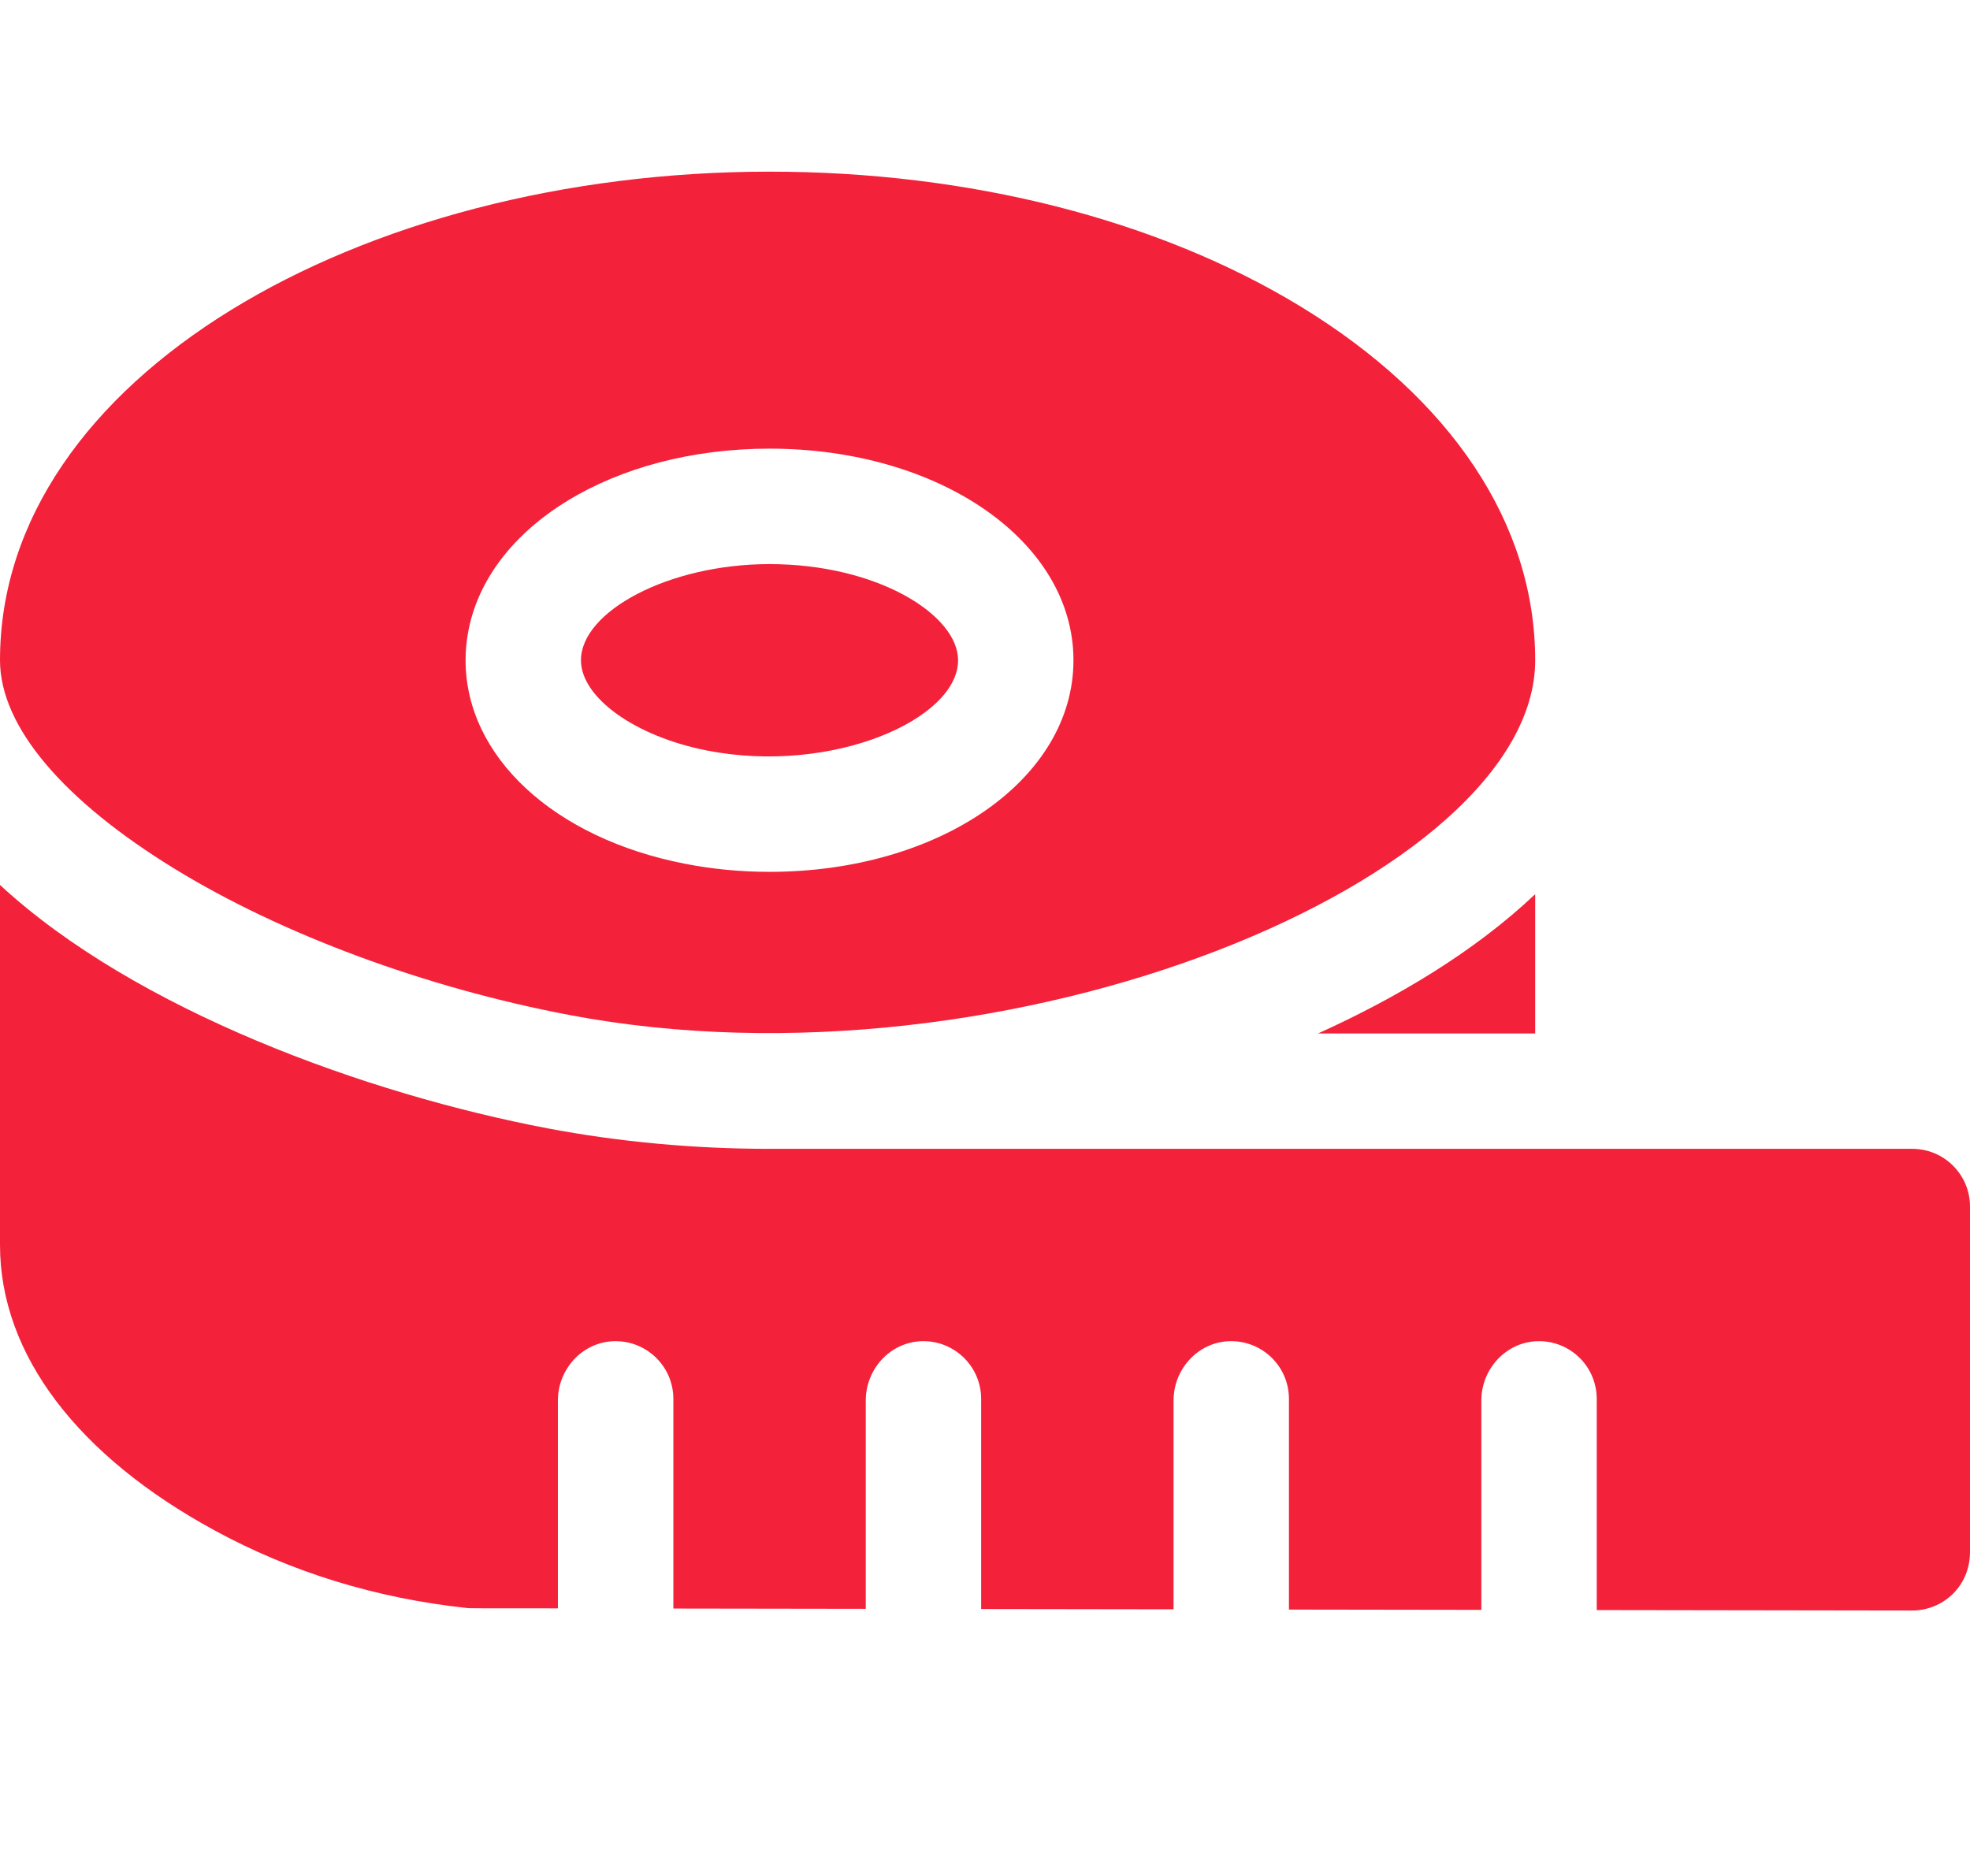
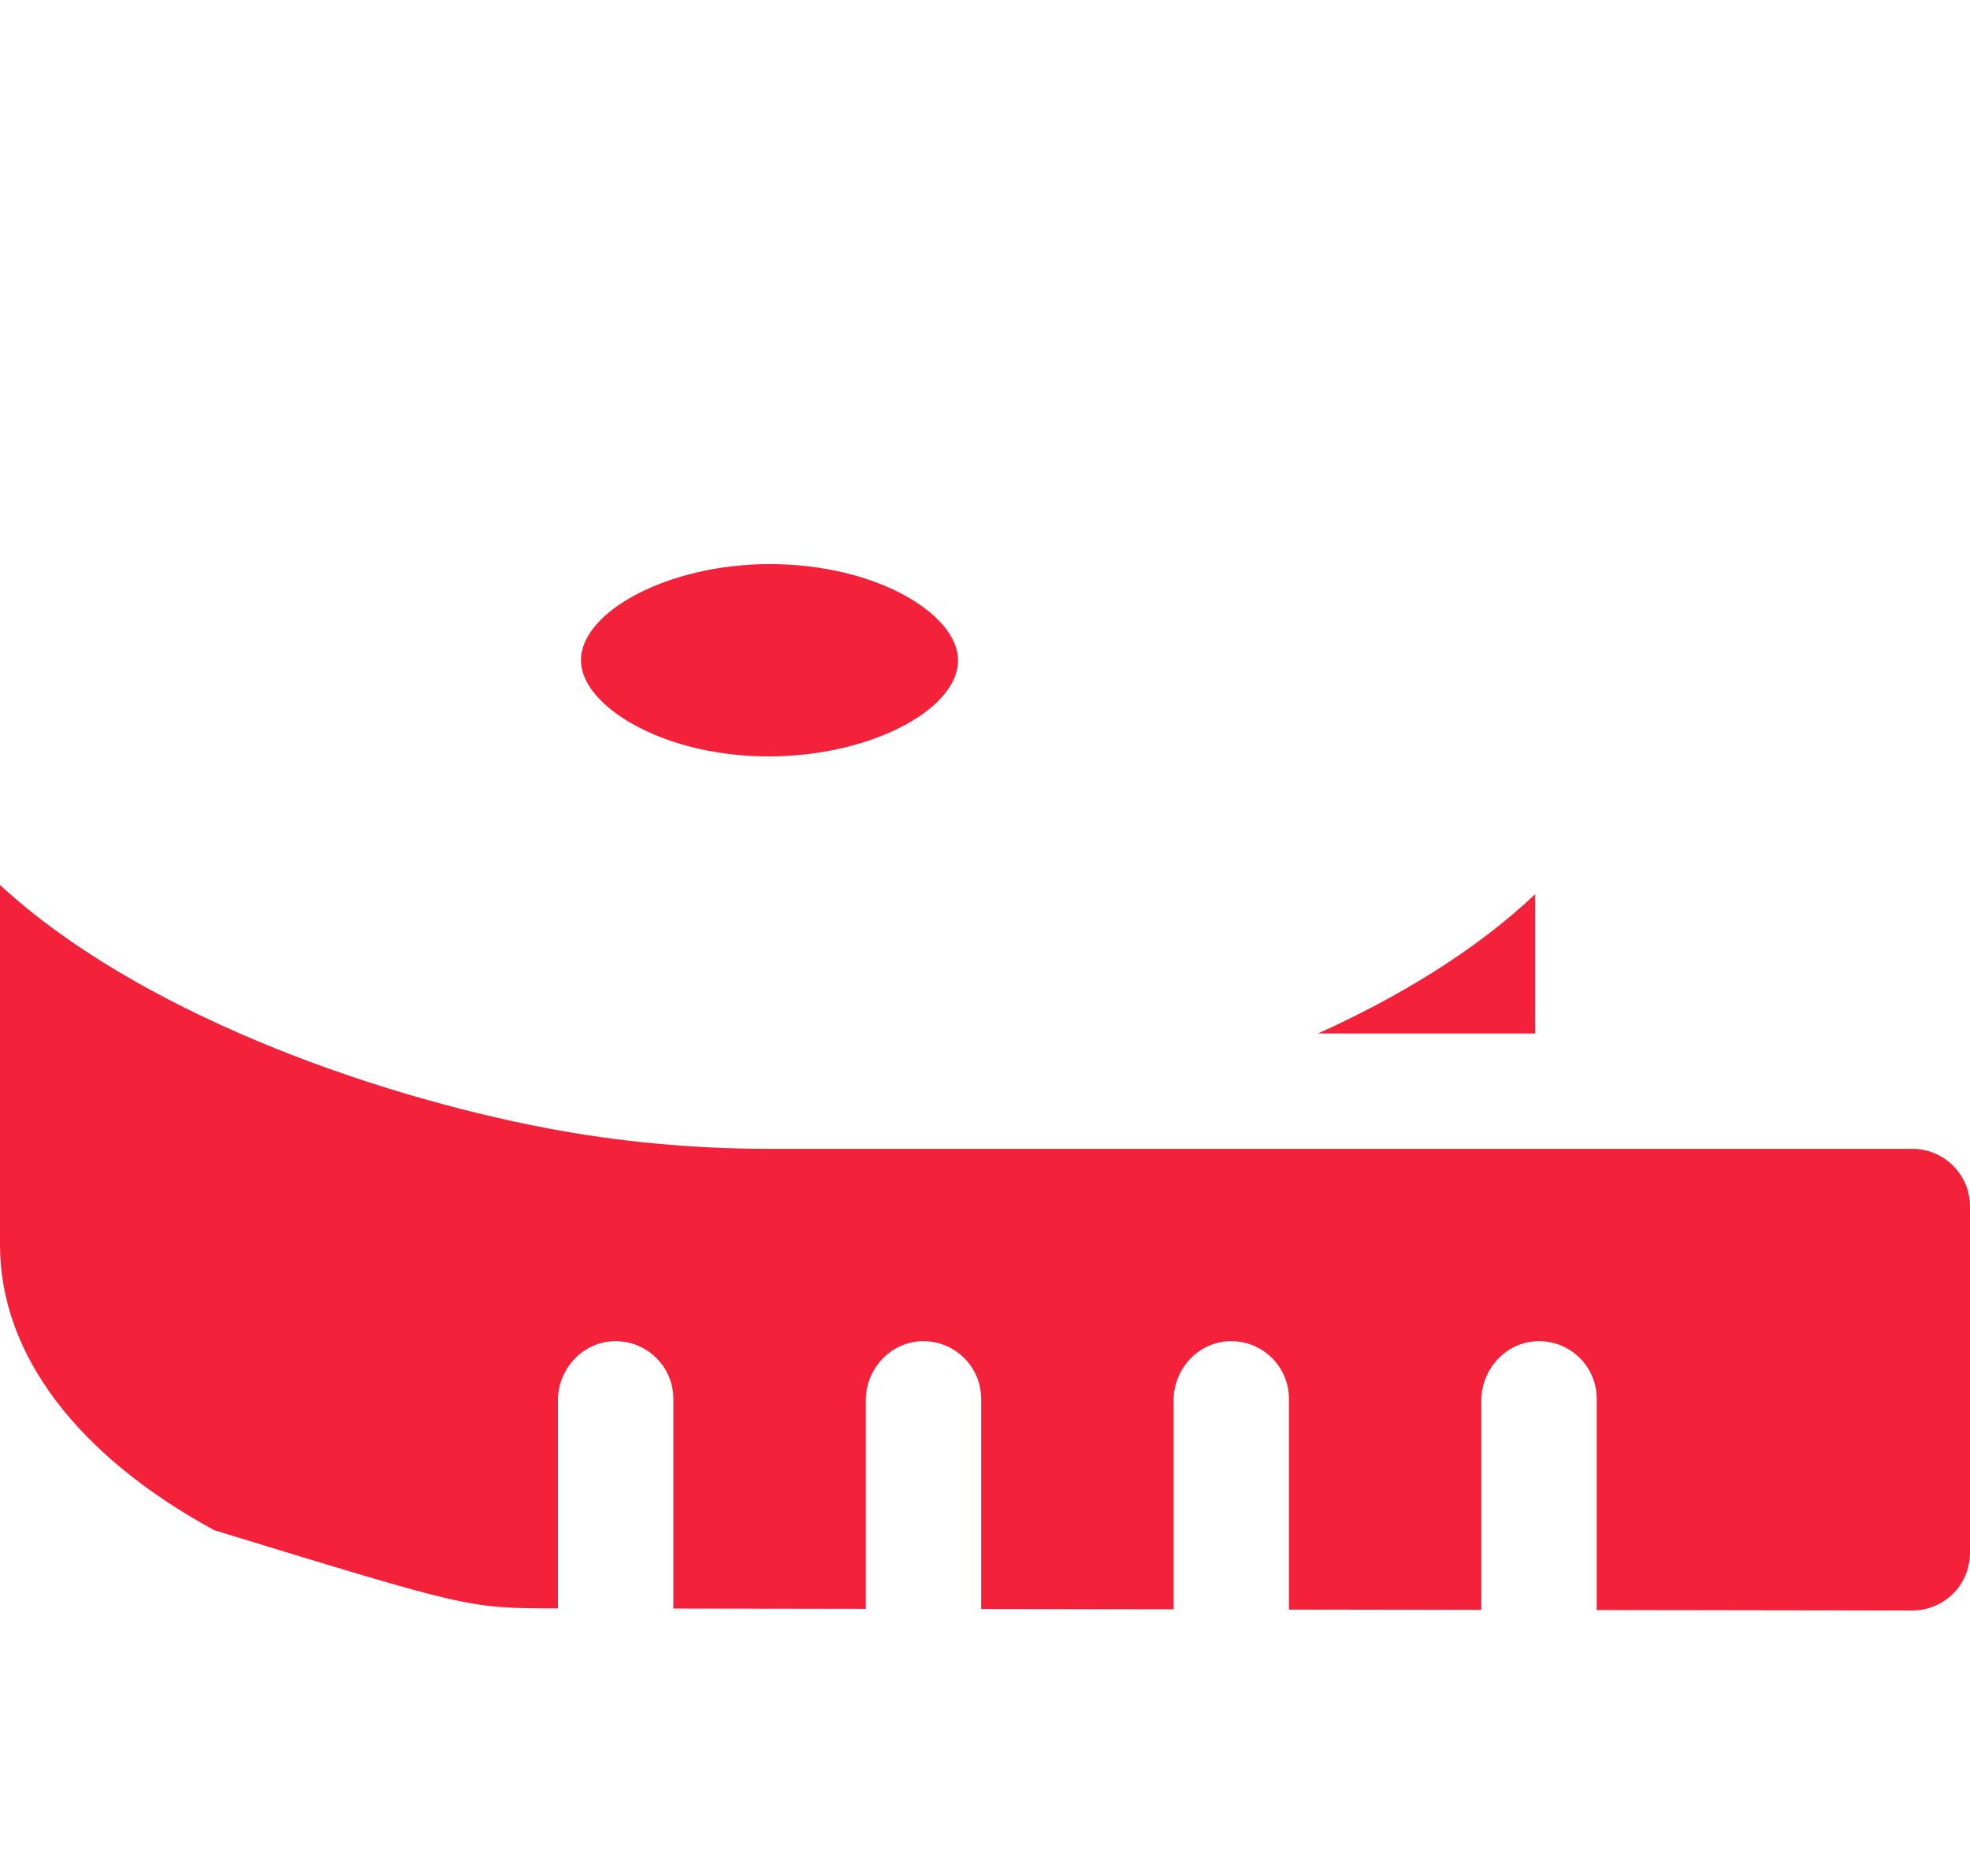
<svg xmlns="http://www.w3.org/2000/svg" width="21" height="20" viewBox="0 0 21 20" fill="none">
  <path d="M7.539 8.002C8.867 8.261 10.213 7.671 10.213 7.039C10.213 6.555 9.353 6.014 8.203 6.014C7.127 6.014 6.193 6.519 6.193 7.039C6.193 7.438 6.772 7.852 7.539 8.002ZM14.05 11.018H16.365V9.533C15.705 10.157 14.874 10.645 14.05 11.018Z" fill="#F4213A" />
-   <path d="M1.861 9.262C3 9.961 4.534 10.53 6.069 10.821C10.76 11.712 16.365 9.359 16.365 7.039C16.365 5.589 15.475 4.249 13.86 3.265C12.339 2.34 10.33 1.83 8.203 1.83C3.824 1.83 0 4.033 0 7.039C0 7.752 0.687 8.542 1.861 9.262ZM4.99 6.741C5.196 5.607 6.547 4.783 8.203 4.783C10.02 4.783 11.443 5.774 11.443 7.039C11.443 8.304 10.02 9.295 8.203 9.295C7.897 9.295 7.594 9.266 7.303 9.209C5.904 8.937 4.963 8.065 4.963 7.039C4.963 6.939 4.972 6.839 4.99 6.741Z" fill="#F4213A" />
-   <path d="M8.203 12.248C7.398 12.248 6.602 12.174 5.84 12.03C3.908 11.663 1.449 10.773 0 9.435V13.273C0 14.446 0.837 15.526 2.284 16.314C3.1 16.759 4.003 17.038 4.967 17.142C5.014 17.148 4.976 17.146 5.947 17.147V14.931C5.947 14.6 6.202 14.315 6.533 14.299C6.886 14.283 7.178 14.564 7.178 14.914V17.149L9.229 17.152V14.931C9.229 14.6 9.483 14.315 9.814 14.299C10.167 14.283 10.459 14.564 10.459 14.914V17.154L12.51 17.157V14.931C12.51 14.6 12.764 14.315 13.095 14.299C13.449 14.283 13.74 14.564 13.74 14.914V17.16L15.791 17.163V14.931C15.791 14.6 16.046 14.315 16.377 14.299C16.73 14.283 17.021 14.564 17.021 14.914V17.165L20.384 17.17C20.706 17.17 21 16.918 21 16.544V12.863C21 12.523 20.724 12.248 20.385 12.248H8.203Z" fill="#F4213A" />
+   <path d="M8.203 12.248C7.398 12.248 6.602 12.174 5.84 12.03C3.908 11.663 1.449 10.773 0 9.435V13.273C0 14.446 0.837 15.526 2.284 16.314C5.014 17.148 4.976 17.146 5.947 17.147V14.931C5.947 14.6 6.202 14.315 6.533 14.299C6.886 14.283 7.178 14.564 7.178 14.914V17.149L9.229 17.152V14.931C9.229 14.6 9.483 14.315 9.814 14.299C10.167 14.283 10.459 14.564 10.459 14.914V17.154L12.51 17.157V14.931C12.51 14.6 12.764 14.315 13.095 14.299C13.449 14.283 13.74 14.564 13.74 14.914V17.16L15.791 17.163V14.931C15.791 14.6 16.046 14.315 16.377 14.299C16.73 14.283 17.021 14.564 17.021 14.914V17.165L20.384 17.17C20.706 17.17 21 16.918 21 16.544V12.863C21 12.523 20.724 12.248 20.385 12.248H8.203Z" fill="#F4213A" />
</svg>